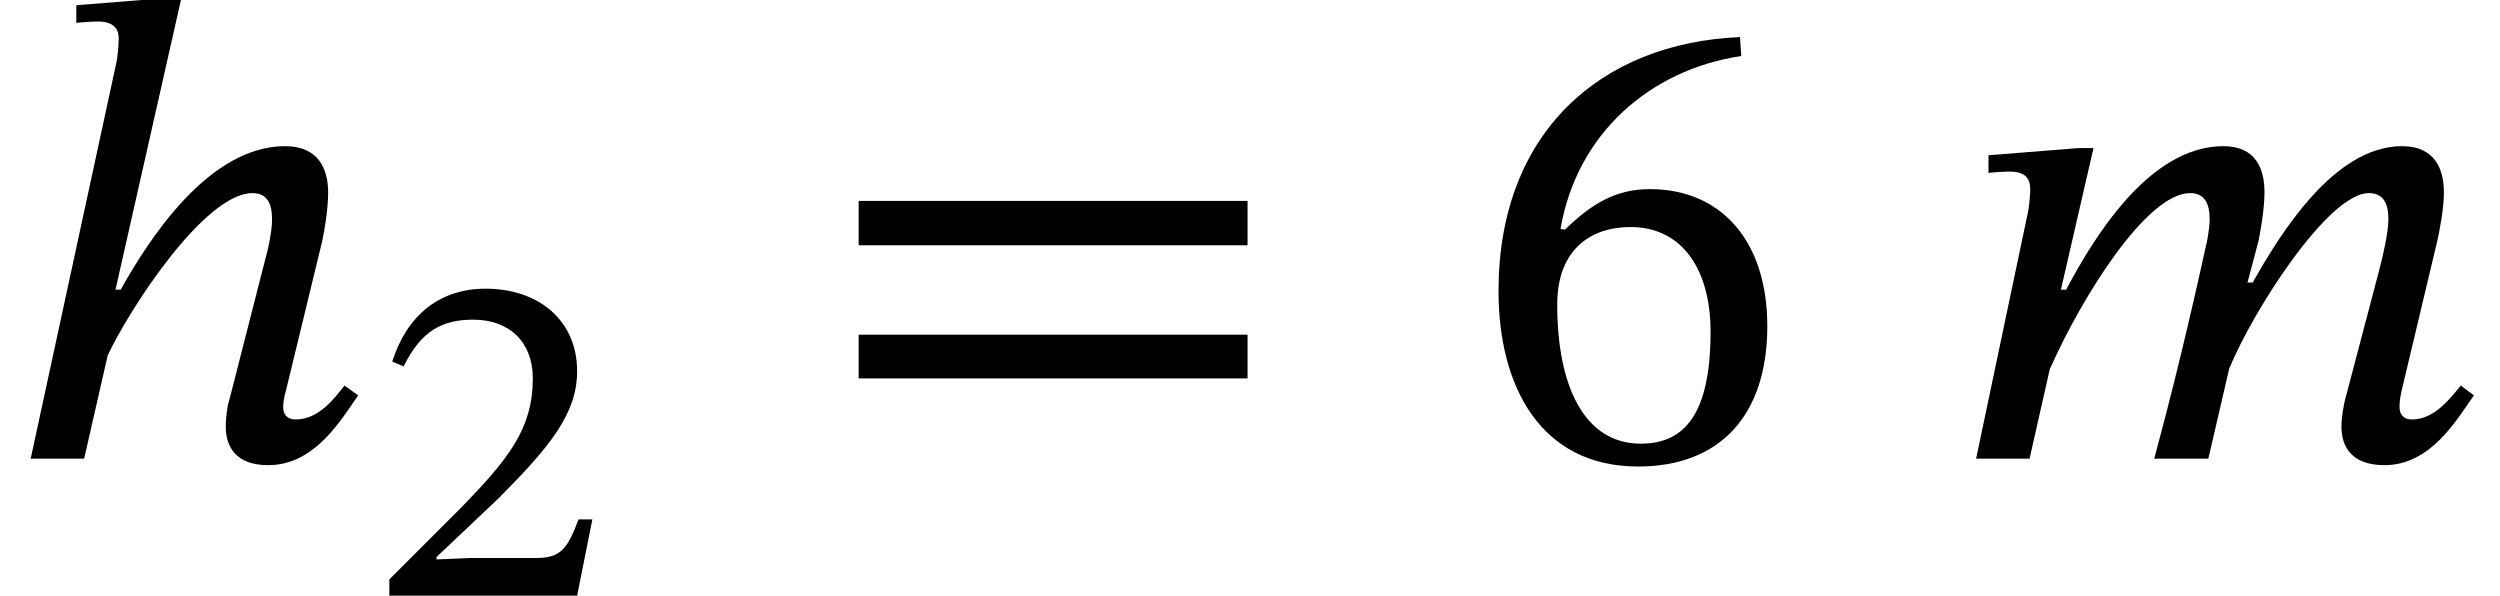
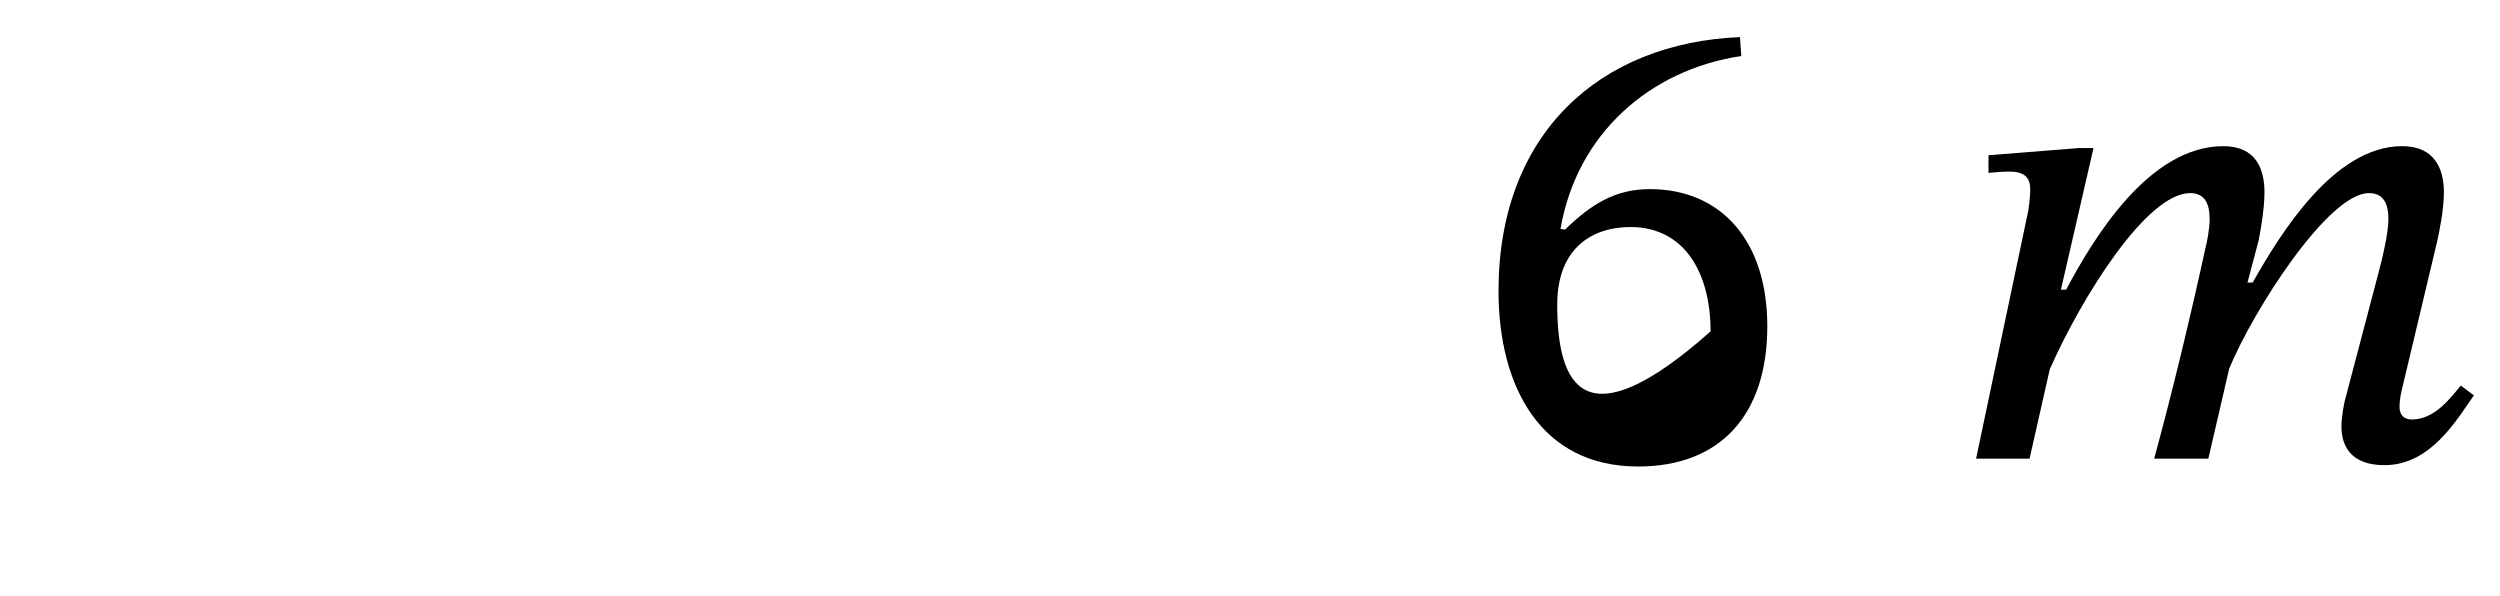
<svg xmlns="http://www.w3.org/2000/svg" xmlns:xlink="http://www.w3.org/1999/xlink" version="1.1" width="41.802pt" height="9.96pt" viewBox="70.735 61.073 41.802 9.96">
  <defs>
-     <path id="g0-104" d="M5.76-1.222C5.596-1.015 5.335-.655 4.942-.655C4.8-.655 4.735-.742 4.735-.862C4.735-.993 4.778-1.124 4.778-1.124L5.389-3.644C5.422-3.796 5.487-4.167 5.487-4.451C5.487-4.844 5.324-5.225 4.767-5.225C3.48-5.225 2.476-3.644 2.018-2.825H1.931L3.033-7.702H2.782L1.276-7.582V-7.287C1.276-7.287 1.495-7.309 1.636-7.309C1.887-7.309 1.985-7.2 1.985-7.025C1.985-6.862 1.953-6.655 1.953-6.655L.513 0H1.407L1.8-1.724C2.149-2.476 3.415-4.44 4.222-4.44C4.473-4.44 4.549-4.255 4.549-4.004C4.549-3.785 4.473-3.48 4.473-3.48L3.829-.96C3.807-.905 3.775-.709 3.775-.535C3.775-.207 3.938 .109 4.484 .109C5.269 .109 5.705-.655 5.989-1.058L5.76-1.222Z" />
    <path id="g0-109" d="M4.396 0L4.745-1.505C5.149-2.487 6.404-4.44 7.08-4.44C7.331-4.44 7.407-4.255 7.407-4.004C7.407-3.775 7.309-3.36 7.233-3.076L6.676-.96C6.665-.905 6.622-.709 6.622-.535C6.622-.207 6.785 .109 7.342 .109C8.116 .109 8.553-.655 8.836-1.058L8.618-1.222C8.444-1.015 8.182-.655 7.8-.655C7.658-.655 7.593-.742 7.593-.862C7.593-.993 7.625-1.124 7.625-1.124L8.225-3.644C8.258-3.796 8.335-4.167 8.335-4.451C8.335-4.844 8.182-5.225 7.636-5.225C6.502-5.225 5.607-3.775 5.138-2.945H5.051L5.236-3.644C5.247-3.698 5.335-4.135 5.335-4.451C5.335-4.844 5.193-5.225 4.647-5.225C3.404-5.225 2.476-3.687 2.018-2.825H1.931L2.476-5.193H2.225L.72-5.073V-4.778C.72-4.778 .927-4.8 1.069-4.8C1.331-4.8 1.418-4.691 1.418-4.505C1.418-4.342 1.385-4.145 1.385-4.145L.513 0H1.407L1.745-1.495C2.291-2.727 3.371-4.44 4.091-4.44C4.342-4.44 4.418-4.255 4.418-4.004C4.418-3.829 4.364-3.578 4.353-3.545C4.091-2.345 3.807-1.167 3.491 0H4.396Z" />
    <use id="g2-54" xlink:href="#g1-54" transform="scale(1.369)" />
    <use id="g2-61" xlink:href="#g1-61" transform="scale(1.369)" />
-     <path id="g1-50" d="M3.698-1.275H3.467C3.284-.797 3.18-.63 2.758-.63H1.65L1.092-.606V-.646L2.144-1.642C2.989-2.495 3.443-3.045 3.443-3.754C3.443-4.591 2.813-5.133 1.913-5.133C1.14-5.133 .598-4.686 .351-3.913L.542-3.834C.837-4.431 1.188-4.615 1.706-4.615C2.319-4.615 2.702-4.232 2.702-3.634C2.702-2.798 2.303-2.295 1.514-1.482L.303-.271V0H3.443L3.698-1.275Z" />
-     <path id="g1-54" d="M3.308-5.149C1.594-5.077 .359-3.969 .359-2.048C.359-.877 .877 .096 2.064 .096C3.068 .096 3.642-.534 3.642-1.618C3.642-2.662 3.076-3.292 2.208-3.292C1.793-3.292 1.498-3.116 1.172-2.798L1.116-2.805C1.315-3.969 2.208-4.75 3.324-4.918L3.308-5.149ZM2.949-1.554C2.949-.542 2.63-.183 2.096-.183C1.403-.183 1.076-.893 1.076-1.881C1.076-2.574 1.506-2.829 1.969-2.829C2.63-2.829 2.949-2.271 2.949-1.554Z" />
-     <path id="g1-61" d="M5.244-2.606V-3.148H.494V-2.606H5.244ZM5.244-.98V-1.514H.494V-.98H5.244Z" />
+     <path id="g1-54" d="M3.308-5.149C1.594-5.077 .359-3.969 .359-2.048C.359-.877 .877 .096 2.064 .096C3.068 .096 3.642-.534 3.642-1.618C3.642-2.662 3.076-3.292 2.208-3.292C1.793-3.292 1.498-3.116 1.172-2.798L1.116-2.805C1.315-3.969 2.208-4.75 3.324-4.918L3.308-5.149ZM2.949-1.554C1.403-.183 1.076-.893 1.076-1.881C1.076-2.574 1.506-2.829 1.969-2.829C2.63-2.829 2.949-2.271 2.949-1.554Z" />
  </defs>
  <g id="page1">
    <use x="70.735" y="68.742" xlink:href="#g0-104" />
    <use x="76.942" y="71.033" xlink:href="#g1-50" />
    <use x="84.416" y="68.742" xlink:href="#g2-61" />
    <use x="95.3" y="68.742" xlink:href="#g2-54" />
    <use x="103.264" y="68.742" xlink:href="#g0-109" />
  </g>
</svg>